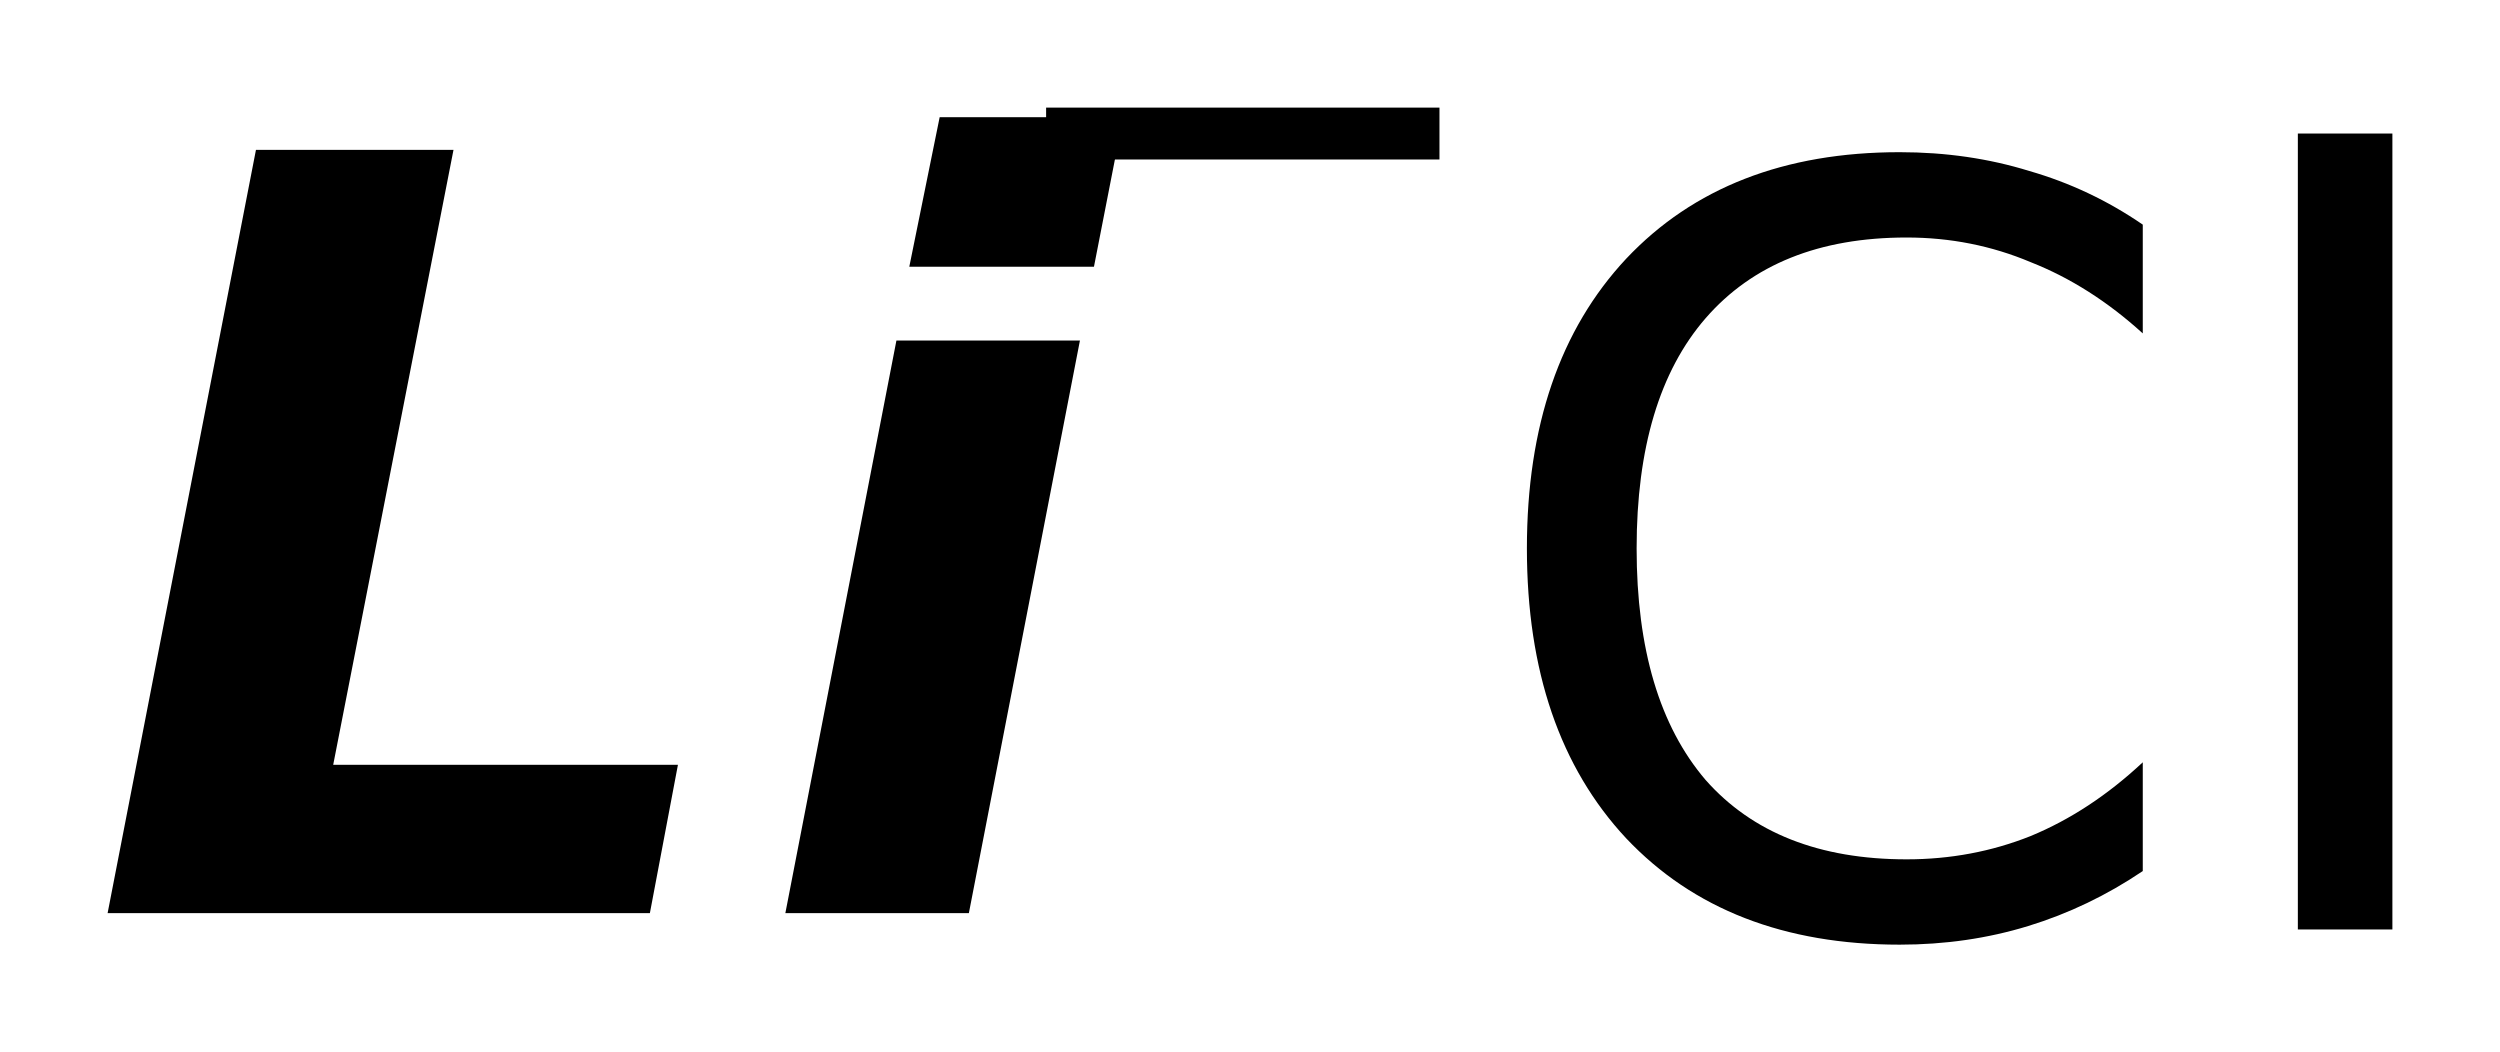
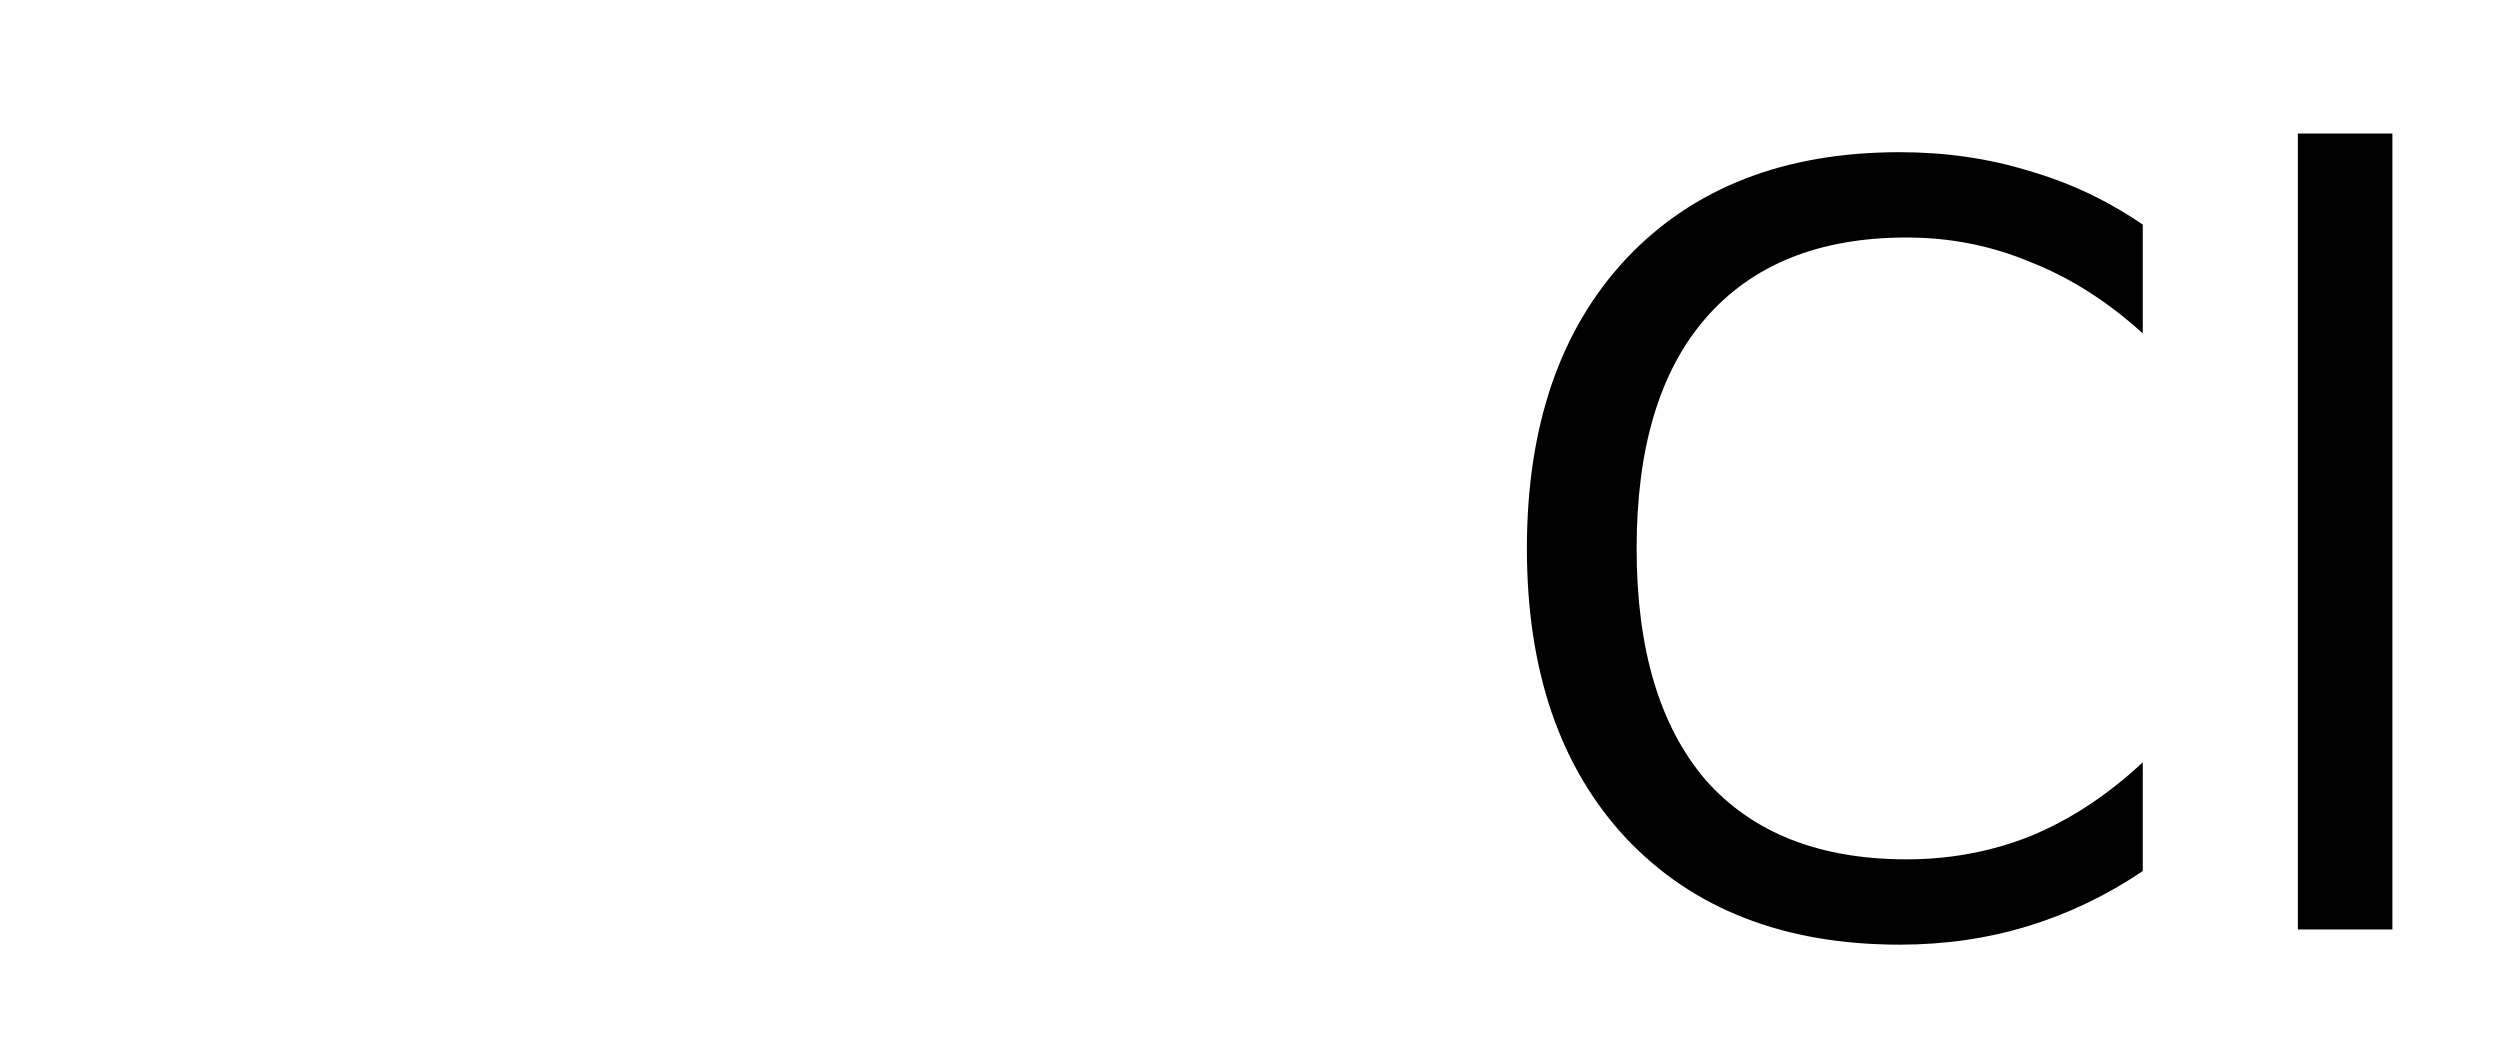
<svg xmlns="http://www.w3.org/2000/svg" version="1.2" width="13.01mm" height="5.476mm" viewBox="0 0 13.01 5.476">
  <desc>Generated by the Chemistry Development Kit (http://github.com/cdk)</desc>
  <g stroke-linecap="round" stroke-linejoin="round" fill="#000000">
    <rect x=".0" y=".0" width="14.0" height="6.0" fill="#FFFFFF" stroke="none" />
    <g id="mol1" class="mol">
-       <path id="mol1atm1" class="atom" d="M1.332 .78h1.028l-.626 3.2h1.794l-.146 .772h-2.822l.772 -3.972zM4.665 1.772h.955l-.578 2.98h-.955l.578 -2.98zM4.89 .61h.955l-.152 .778h-.961l.158 -.778z" stroke="none" />
      <g id="mol1atm2" class="atom">
        <path d="M11.151 1.169v.566q-.274 -.249 -.584 -.371q-.304 -.128 -.645 -.128q-.681 .0 -1.046 .42q-.359 .414 -.359 1.198q.0 .785 .359 1.205q.365 .413 1.046 .413q.341 .0 .645 -.121q.31 -.128 .584 -.384v.566q-.28 .189 -.596 .286q-.316 .097 -.669 .097q-.9 .0 -1.423 -.553q-.517 -.554 -.517 -1.509q-.0 -.955 .517 -1.508q.523 -.554 1.423 -.554q.359 .0 .675 .098q.316 .091 .59 .279zM11.958 .695h.492v4.142h-.492v-4.142z" stroke="none" />
-         <path d="M5.444 .56h2.047v.27h-2.047v-.27z" stroke="none" />
      </g>
    </g>
  </g>
</svg>